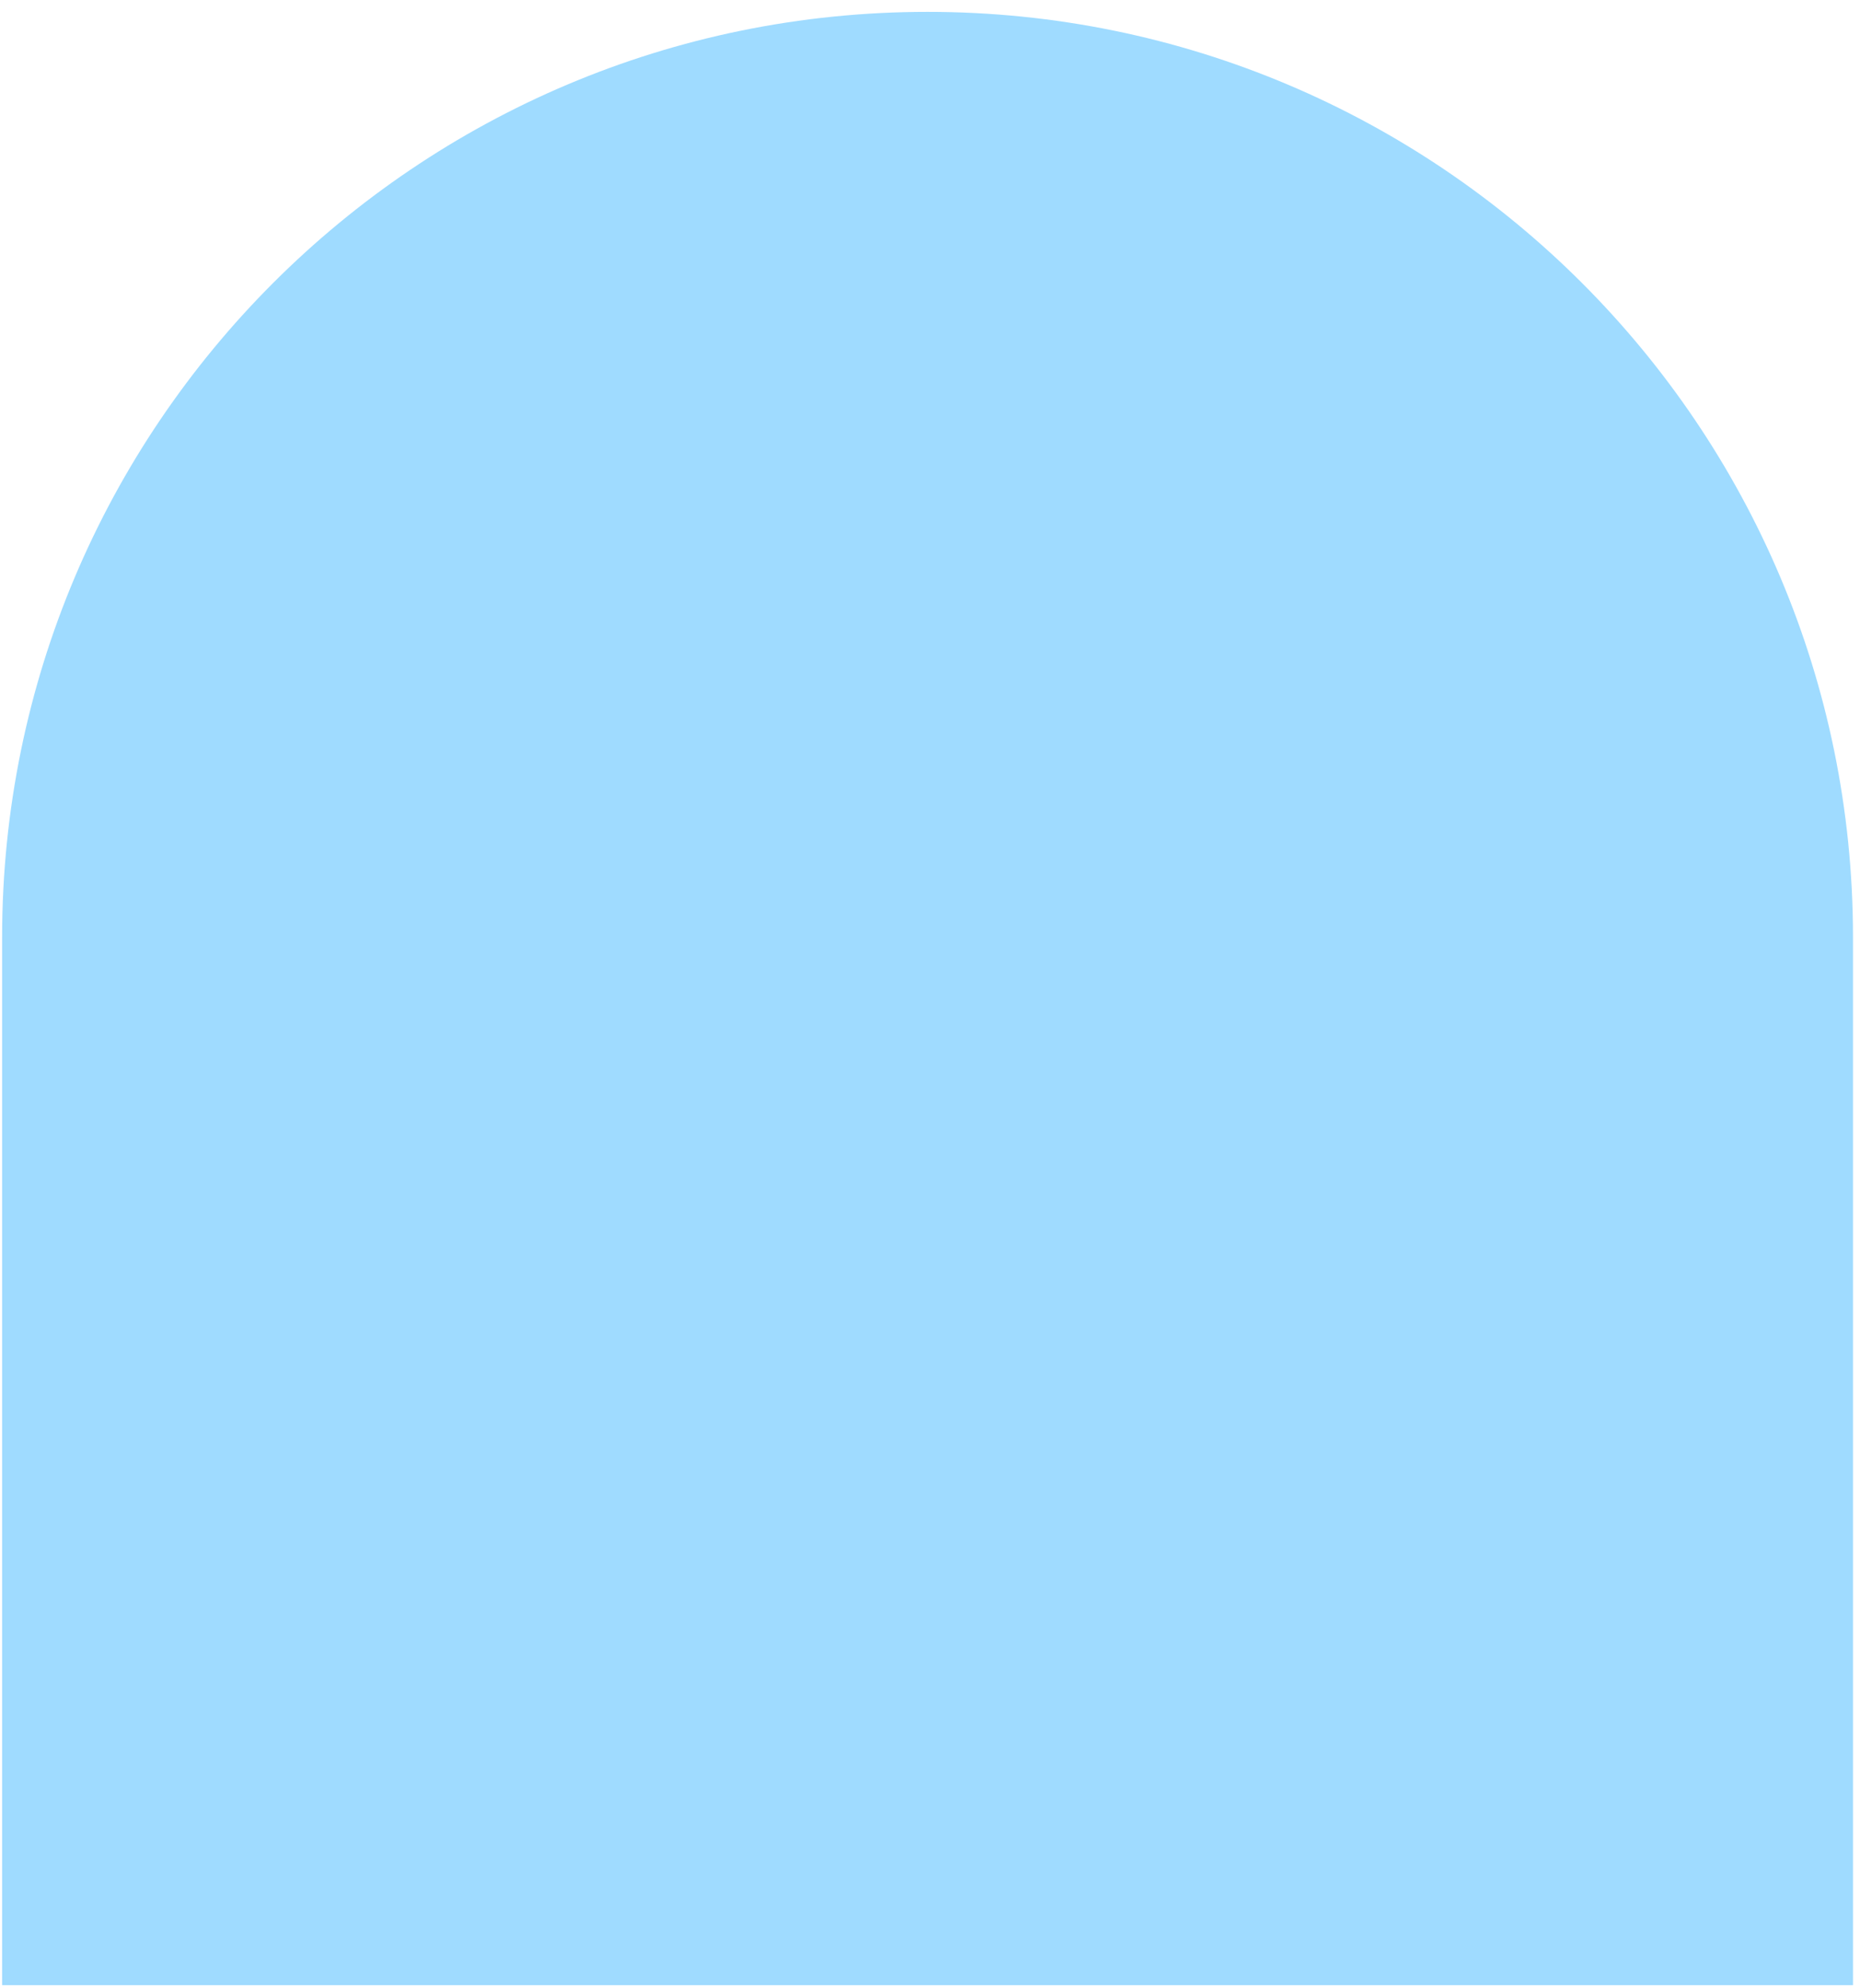
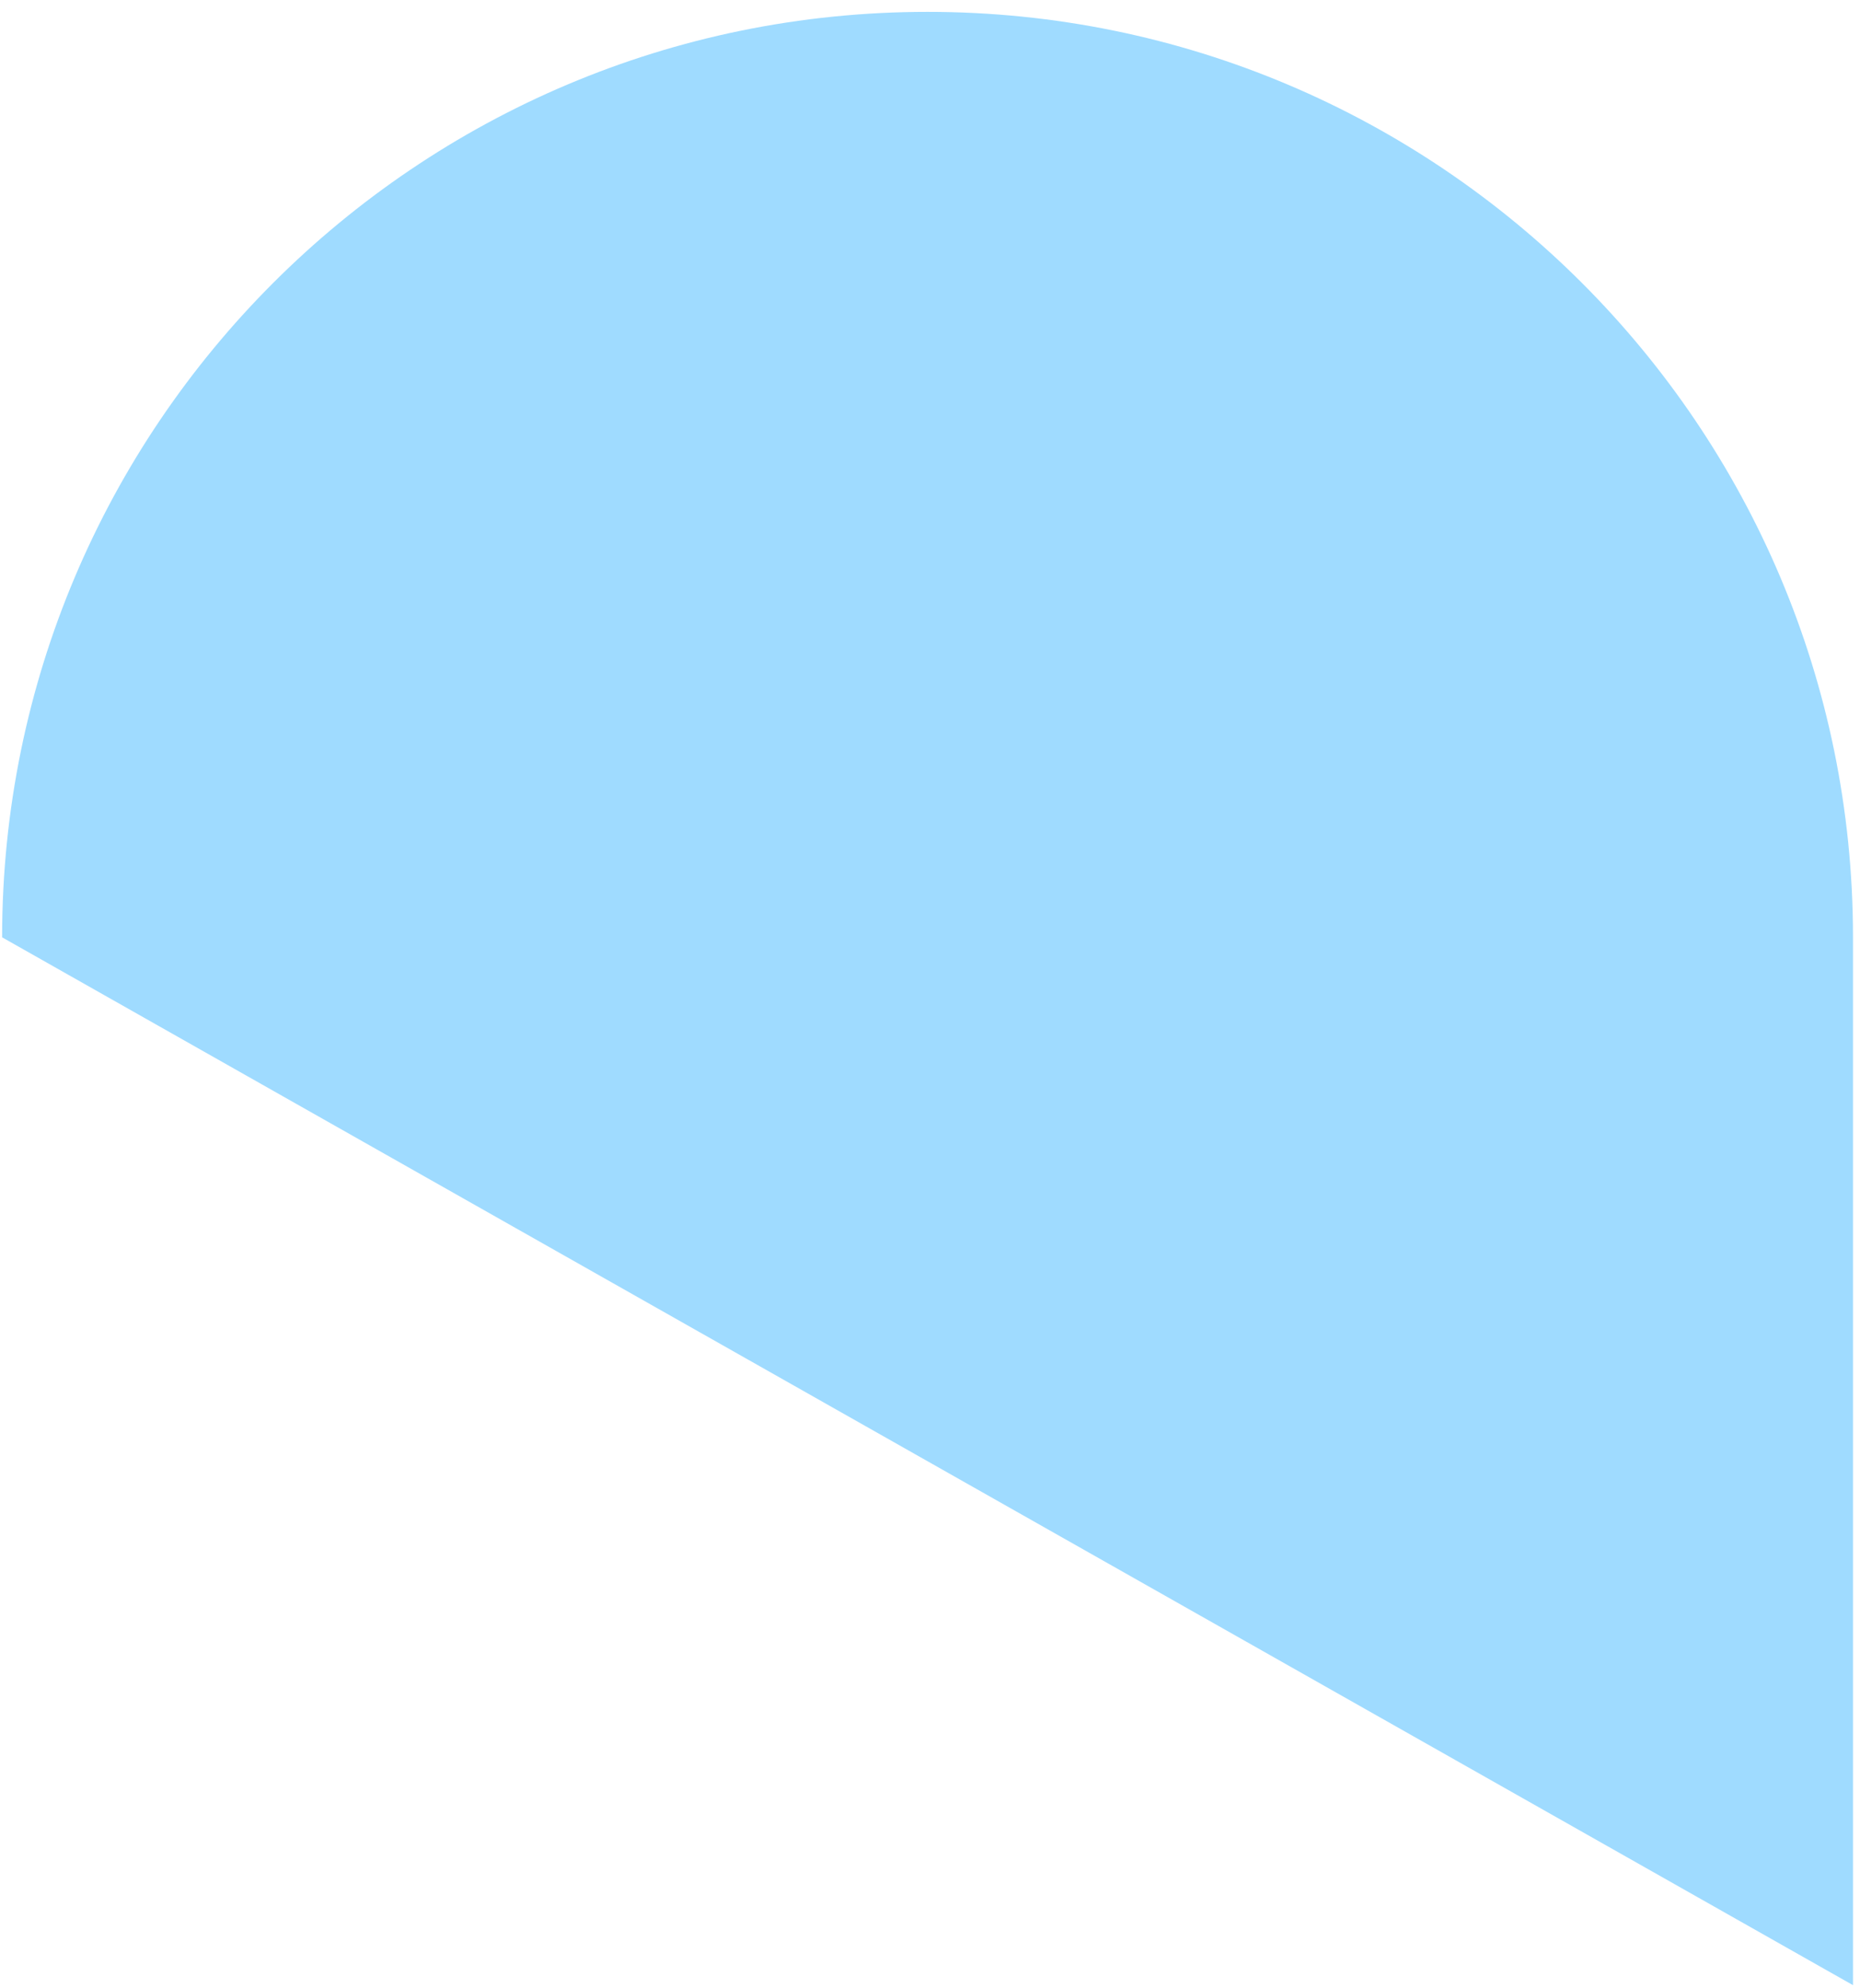
<svg xmlns="http://www.w3.org/2000/svg" width="131" height="140" viewBox="0 0 131 140" fill="none">
-   <path d="M0.149 66.015C0.149 30.018 29.33 0.836 65.328 0.836C101.325 0.836 130.507 30.018 130.507 66.015L130.507 139.813L0.149 139.813L0.149 66.015Z" fill="#9FDBFF" />
+   <path d="M0.149 66.015C0.149 30.018 29.33 0.836 65.328 0.836C101.325 0.836 130.507 30.018 130.507 66.015L130.507 139.813L0.149 66.015Z" fill="#9FDBFF" />
</svg>